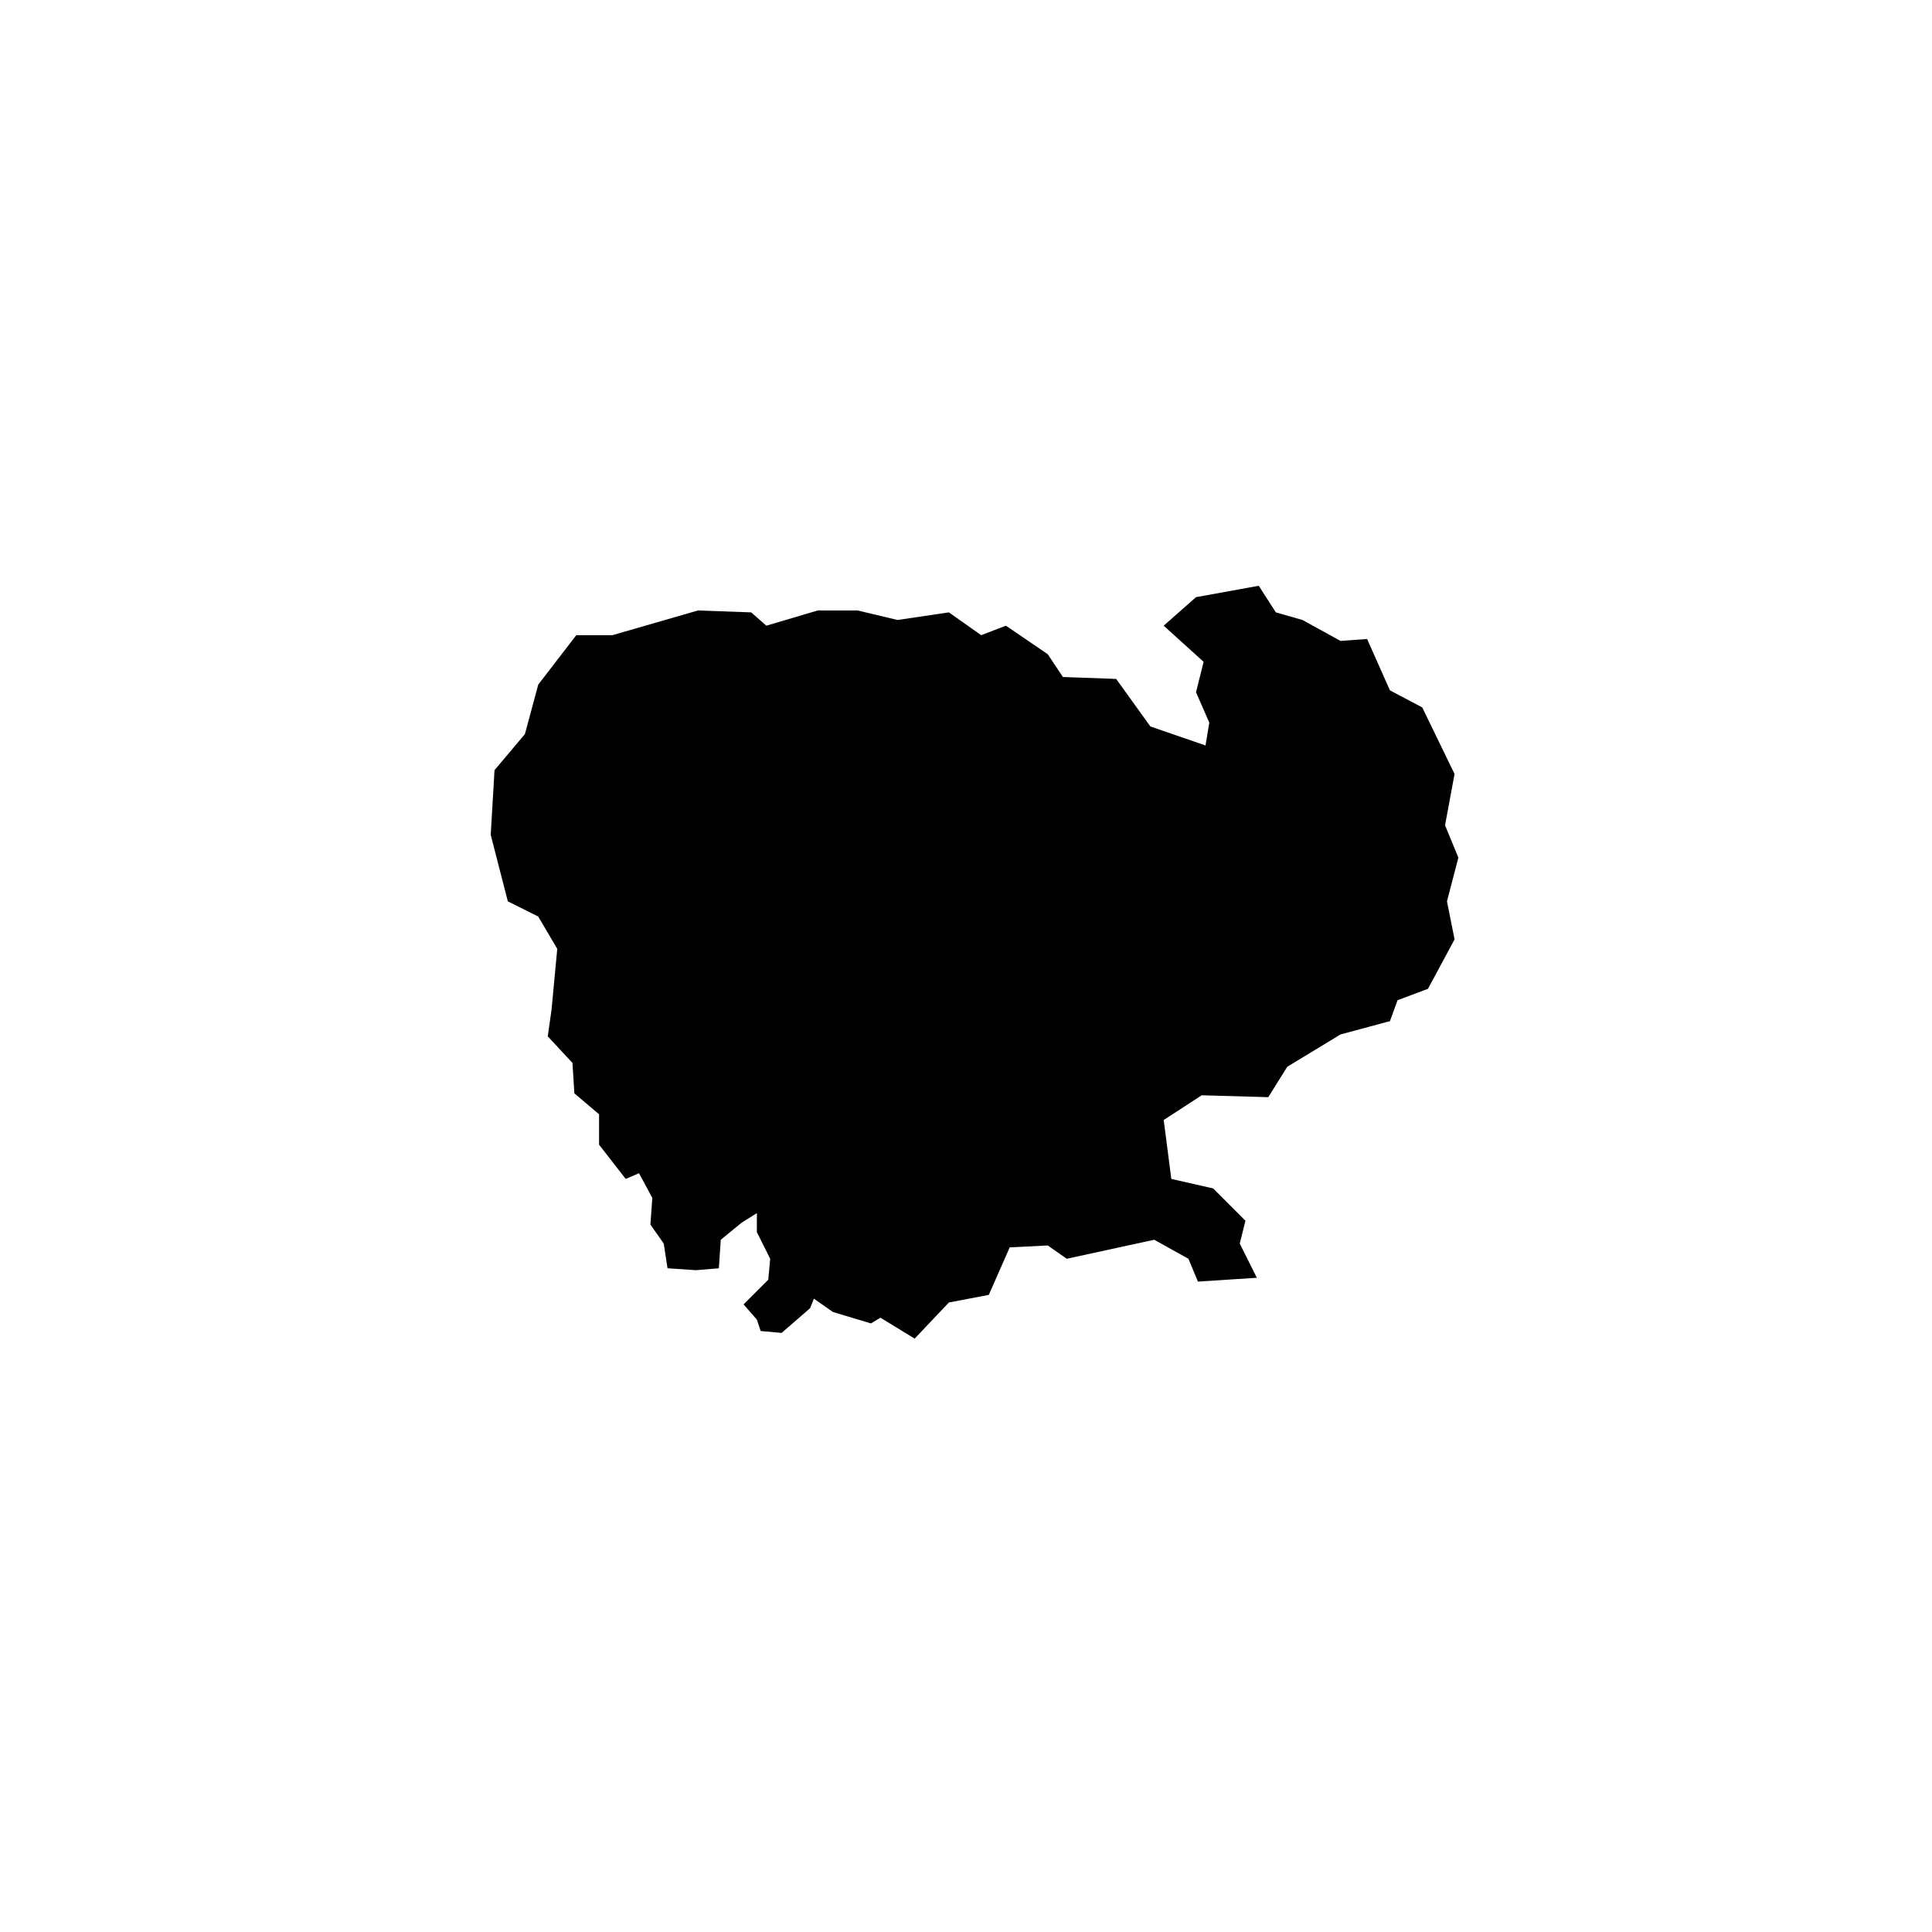
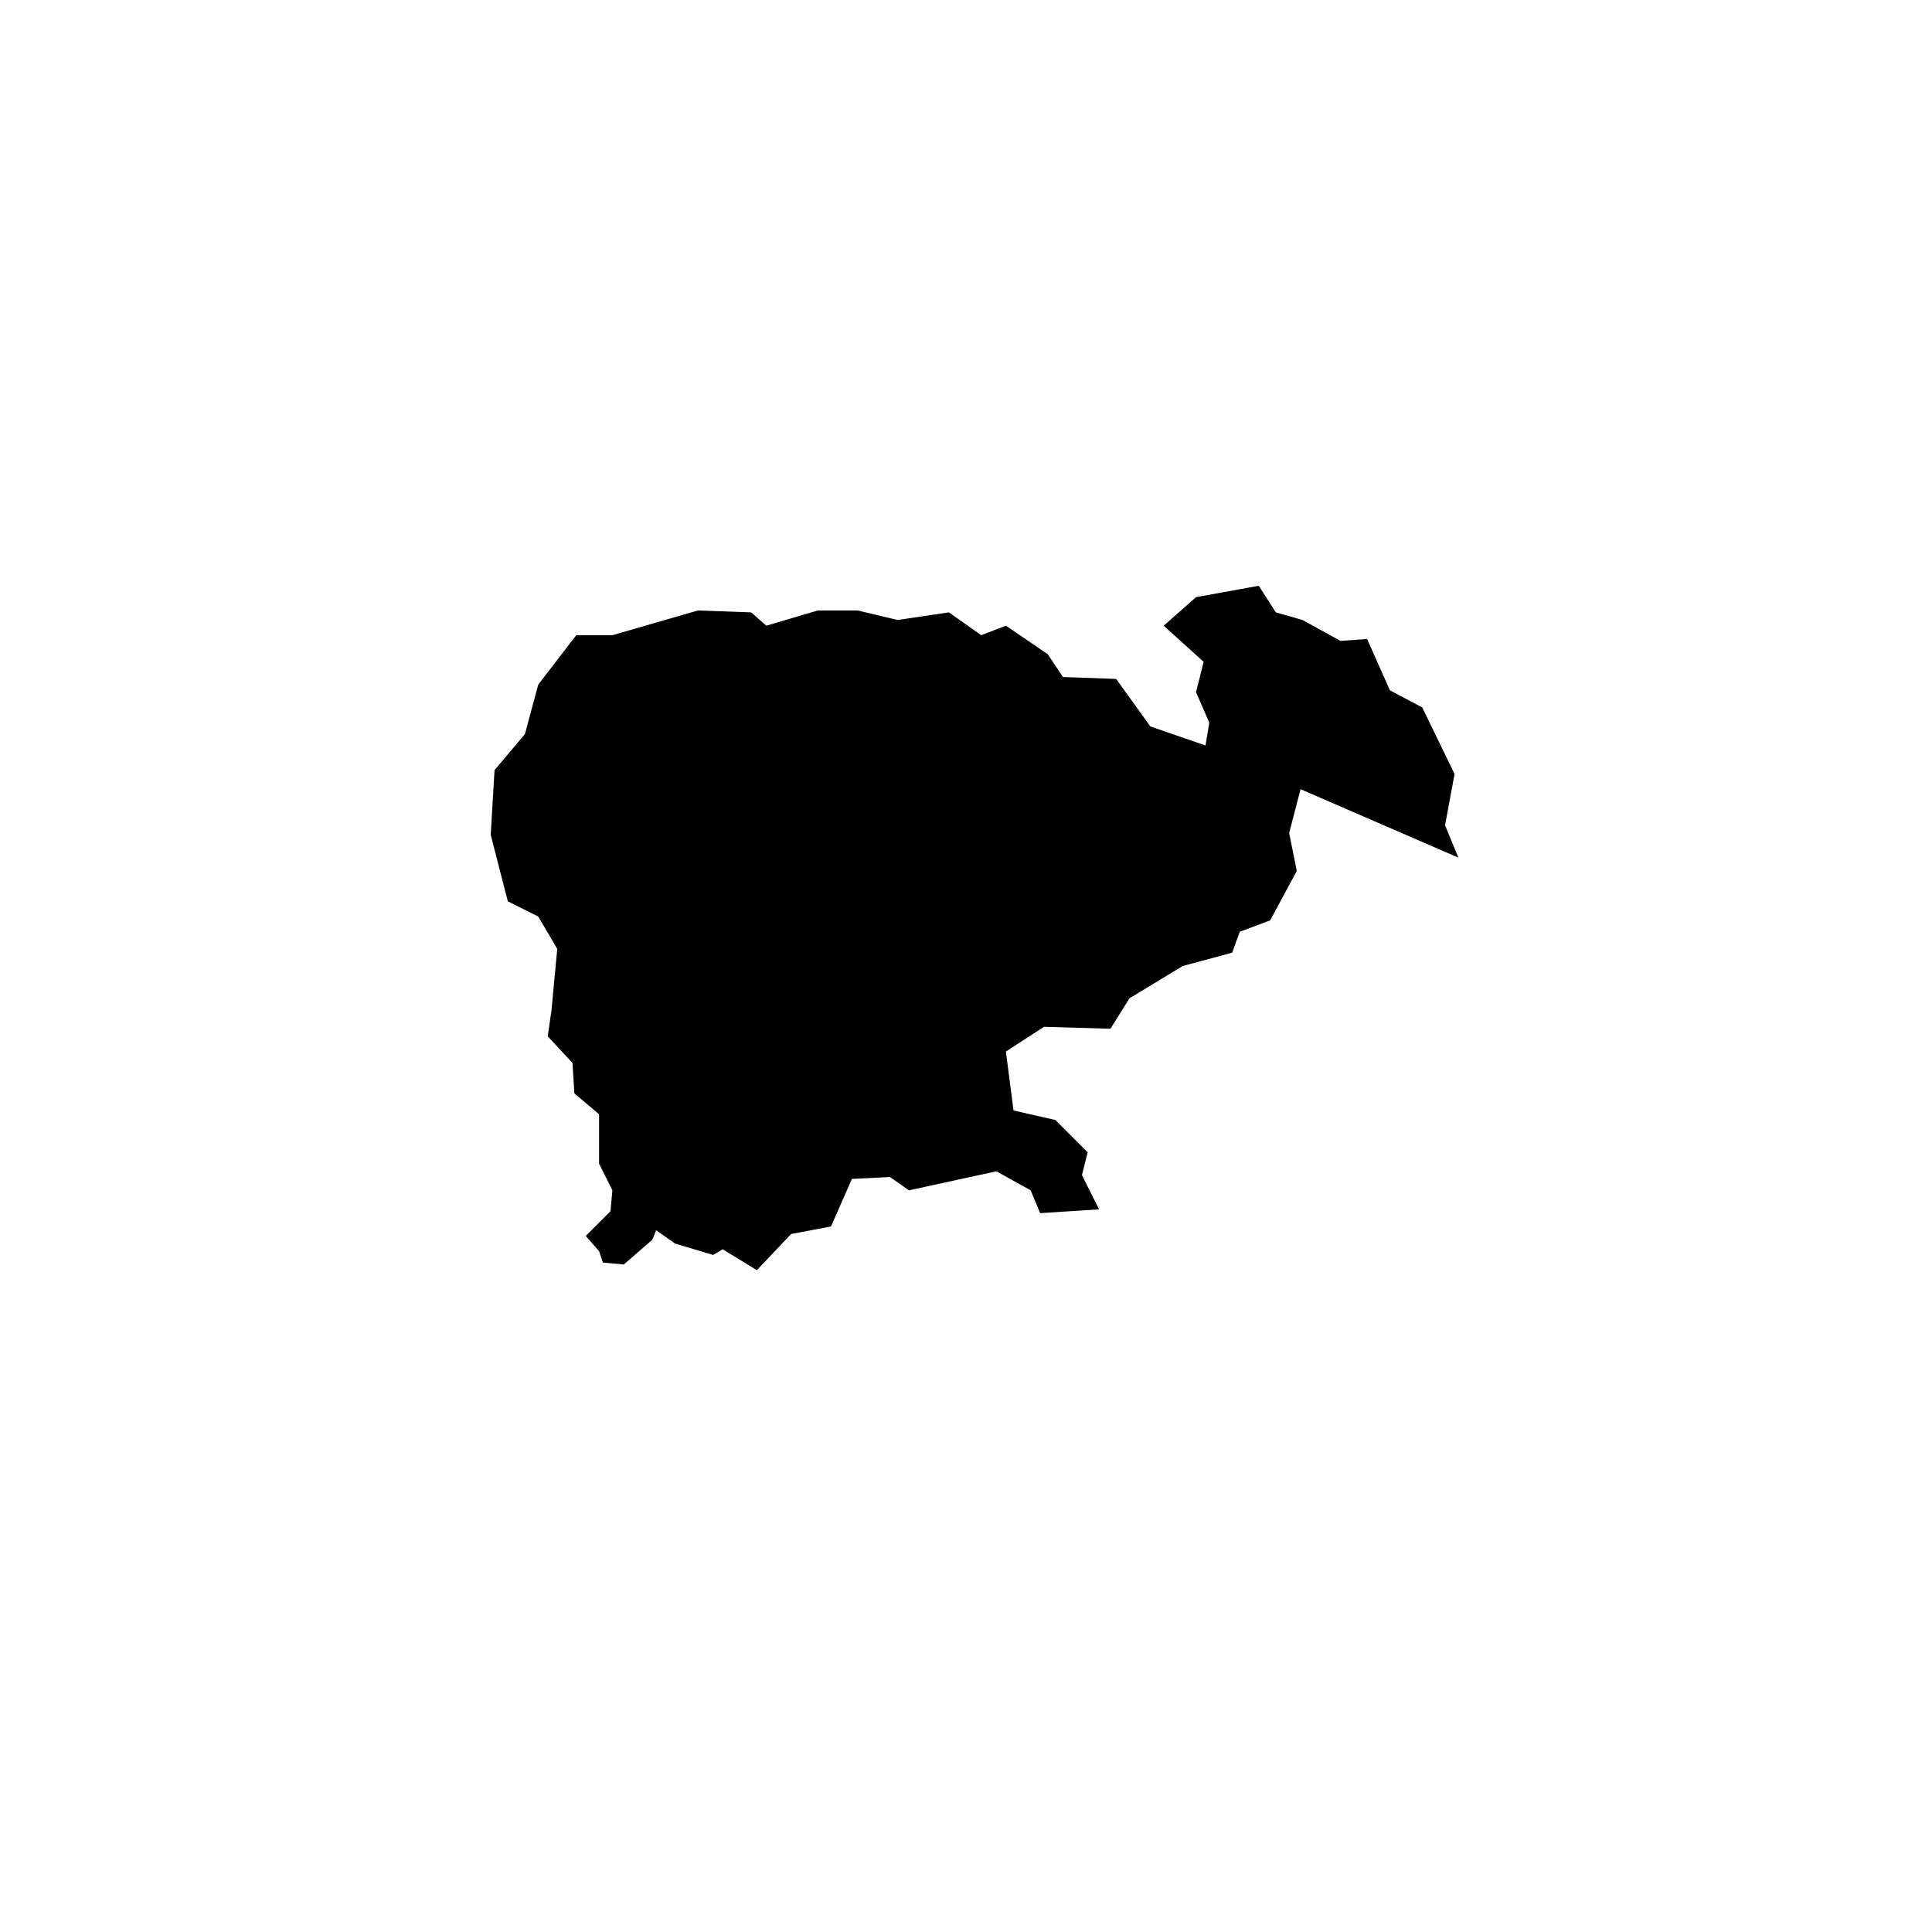
<svg xmlns="http://www.w3.org/2000/svg" fill="#000000" width="800px" height="800px" version="1.1" viewBox="144 144 512 512">
-   <path d="m530.48 371.28-3.527-8.566 2.519-13.602-8.562-17.633-8.566-4.535-6.047-13.602-7.051 0.504-10.078-5.543-7.051-2.016-4.535-7.051-16.625 3.019-8.566 7.559 10.582 9.574-2.016 8.059 3.523 8.062-1.008 6.043-14.609-5.035-9.066-12.598-14.109-0.504-4.027-6.043-11.086-7.559-6.551 2.519-8.562-6.047-13.602 2.016-10.582-2.519h-10.578l-13.605 4.031-4.031-3.527-14.105-0.504-22.672 6.551h-9.57l-10.078 13.098-3.527 13.102-8.059 9.57-1.008 17.129 4.535 17.633 8.059 4.031 5.039 8.566-1.512 16.121-1.008 7.055 6.551 7.051 0.504 8.062 6.547 5.543v8.059l7.055 9.07 3.527-1.512 3.527 6.551-0.504 7.051 3.527 5.039 1.008 6.551 7.555 0.504 6.047-0.504 0.504-7.559 5.543-4.535 4.027-2.519v5.039l3.527 7.055-0.504 5.543-6.547 6.547 3.523 4.031 1.008 3.023 5.543 0.504 7.559-6.551 1.008-2.519 5.035 3.527 10.078 3.023 2.519-1.512 9.066 5.543 9.07-9.574 10.578-2.016 5.543-12.594 10.078-0.504 5.035 3.527 23.176-5.039 9.07 5.039 2.519 6.047 15.617-1.008-4.535-9.07 1.512-6.047-8.566-8.562-11.082-2.519-2.016-15.617 10.078-6.551 17.633 0.504 5.035-8.062 14.109-8.562 13.098-3.527 2.016-5.543 8.062-3.023 7.051-13.098-2.016-10.078 3.023-11.586" />
+   <path d="m530.48 371.28-3.527-8.566 2.519-13.602-8.562-17.633-8.566-4.535-6.047-13.602-7.051 0.504-10.078-5.543-7.051-2.016-4.535-7.051-16.625 3.019-8.566 7.559 10.582 9.574-2.016 8.059 3.523 8.062-1.008 6.043-14.609-5.035-9.066-12.598-14.109-0.504-4.027-6.043-11.086-7.559-6.551 2.519-8.562-6.047-13.602 2.016-10.582-2.519h-10.578l-13.605 4.031-4.031-3.527-14.105-0.504-22.672 6.551h-9.57l-10.078 13.098-3.527 13.102-8.059 9.57-1.008 17.129 4.535 17.633 8.059 4.031 5.039 8.566-1.512 16.121-1.008 7.055 6.551 7.051 0.504 8.062 6.547 5.543v8.059v5.039l3.527 7.055-0.504 5.543-6.547 6.547 3.523 4.031 1.008 3.023 5.543 0.504 7.559-6.551 1.008-2.519 5.035 3.527 10.078 3.023 2.519-1.512 9.066 5.543 9.07-9.574 10.578-2.016 5.543-12.594 10.078-0.504 5.035 3.527 23.176-5.039 9.07 5.039 2.519 6.047 15.617-1.008-4.535-9.07 1.512-6.047-8.566-8.562-11.082-2.519-2.016-15.617 10.078-6.551 17.633 0.504 5.035-8.062 14.109-8.562 13.098-3.527 2.016-5.543 8.062-3.023 7.051-13.098-2.016-10.078 3.023-11.586" />
</svg>